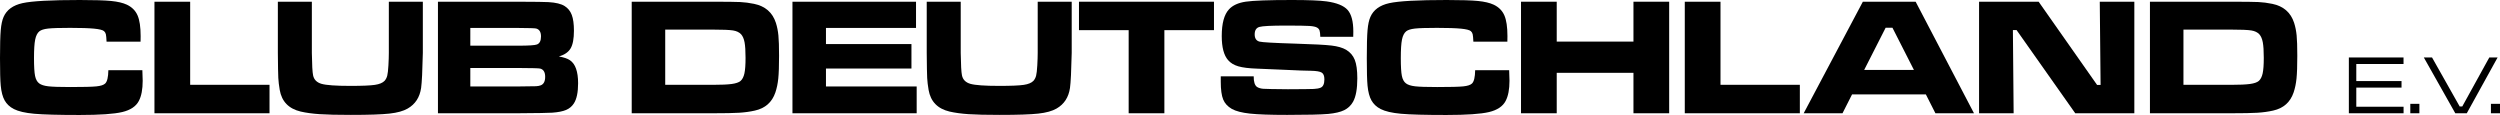
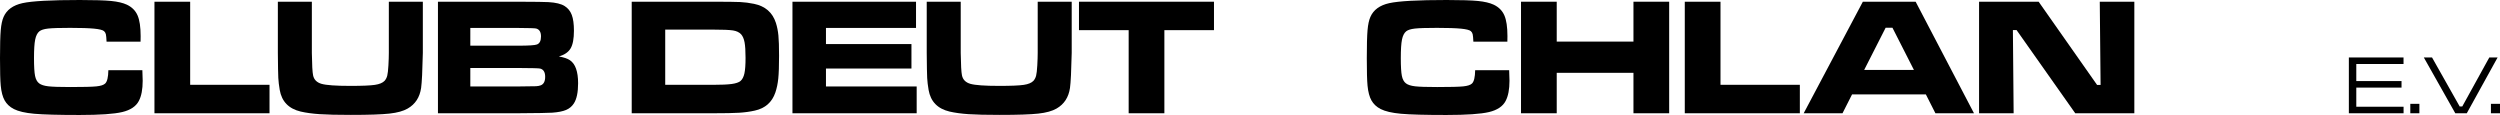
<svg xmlns="http://www.w3.org/2000/svg" version="1.1" x="0px" y="0px" width="716.988px" height="32.977px" viewBox="0 0 716.988 32.977" enable-background="new 0 0 716.988 32.977" xml:space="preserve">
  <g id="Ebene_1" display="none">
</g>
  <g id="Ebene_2">
    <g>
      <path d="M31.078,20.133h9.75c0.062,1.562,0.094,2.571,0.094,3.024c0,2.469-0.367,4.398-1.102,5.789    c-0.812,1.562-2.398,2.625-4.758,3.188s-6.438,0.844-12.234,0.844c-6.094,0-10.434-0.117-13.02-0.352s-4.535-0.688-5.848-1.359    c-1.172-0.609-2.047-1.43-2.625-2.461s-0.953-2.445-1.125-4.242C0.07,23.11,0,20.484,0,16.688c0-3.703,0.07-6.375,0.211-8.016    s0.414-2.914,0.82-3.82C1.922,2.82,3.727,1.504,6.445,0.902S14.648,0,22.898,0c4.125,0,7.125,0.094,9,0.281    s3.367,0.539,4.477,1.055c1.453,0.688,2.477,1.707,3.07,3.059s0.891,3.34,0.891,5.965c0,0.141-0.008,0.672-0.023,1.594h-9.75    c-0.047-1.062-0.113-1.773-0.199-2.133s-0.262-0.656-0.527-0.891C29.461,8.602,28.516,8.363,27,8.215s-3.812-0.223-6.891-0.223    c-3.047,0-5.156,0.066-6.328,0.199s-2,0.395-2.484,0.785c-0.578,0.469-0.98,1.258-1.207,2.367s-0.34,2.875-0.34,5.297    s0.102,4.129,0.305,5.121c0.203,0.993,0.594,1.708,1.172,2.145c0.547,0.422,1.418,0.703,2.613,0.844s3.309,0.211,6.34,0.211    c3.734,0,6.223-0.062,7.465-0.188s2.082-0.398,2.52-0.82C30.742,23.407,31.047,22.133,31.078,20.133z" />
      <path d="M44.297,0.492h10.242v23.836h22.758v8.156h-33V0.492z" />
      <path d="M79.688,0.492h9.75v14.695c0.047,3.375,0.164,5.508,0.352,6.398c0.25,1.25,1.059,2.071,2.426,2.461    s4.129,0.586,8.285,0.586c3.375,0,5.715-0.098,7.02-0.293s2.23-0.582,2.777-1.16c0.359-0.406,0.613-0.898,0.762-1.477    c0.148-0.578,0.262-1.57,0.34-2.977c0.078-1.438,0.117-2.617,0.117-3.539V0.492h9.75v14.695    c-0.109,5.109-0.273,8.454-0.492,10.032c-0.391,2.688-1.672,4.656-3.844,5.906c-1.234,0.719-2.977,1.203-5.227,1.453    s-5.945,0.375-11.086,0.375c-3.859,0-6.836-0.07-8.93-0.211s-3.914-0.391-5.461-0.75c-3.422-0.812-5.422-2.875-6-6.188    c-0.219-1.266-0.355-2.414-0.41-3.445c-0.055-1.032-0.098-3.422-0.129-7.172V0.492z" />
      <path d="M125.602,32.485V0.492h22.992c4.891,0.016,7.797,0.055,8.719,0.117c2.094,0.125,3.633,0.5,4.617,1.125    c0.953,0.594,1.637,1.441,2.051,2.543s0.621,2.613,0.621,4.535c0,2.297-0.316,3.984-0.949,5.062s-1.754,1.852-3.363,2.32    c1.422,0.25,2.477,0.609,3.164,1.078c1.562,1.047,2.344,3.25,2.344,6.61c0,2.609-0.406,4.539-1.219,5.789    c-0.547,0.844-1.289,1.465-2.227,1.863s-2.258,0.66-3.961,0.785c-1.109,0.078-4.352,0.133-9.727,0.164H125.602z M134.883,13.102    h13.734c3.016,0,4.812-0.117,5.391-0.352c0.766-0.297,1.148-1.062,1.148-2.297c0-1.266-0.461-2.023-1.383-2.273    c-0.359-0.094-2.078-0.148-5.156-0.164h-13.734V13.102z M134.883,24.797h13.781c2.859-0.016,4.555-0.039,5.086-0.07    s0.977-0.117,1.336-0.258c0.844-0.328,1.266-1.141,1.266-2.438c0-1.344-0.484-2.133-1.453-2.368    c-0.344-0.094-2.422-0.148-6.234-0.164h-13.781V24.797z" />
      <path d="M181.172,32.485V0.492h23.086c4.094,0,6.773,0.031,8.039,0.094s2.586,0.234,3.961,0.516    c3.203,0.656,5.289,2.469,6.258,5.438c0.359,1.125,0.602,2.332,0.727,3.621s0.188,3.238,0.188,5.848    c0,2.859-0.074,5.023-0.223,6.493c-0.148,1.469-0.426,2.805-0.832,4.008c-0.953,2.812-2.914,4.547-5.883,5.203    c-1.391,0.312-2.875,0.52-4.453,0.621s-4.164,0.152-7.758,0.152H181.172z M190.781,24.329h13.57c2.5,0,4.34-0.082,5.52-0.246    s2.012-0.449,2.496-0.855c0.531-0.453,0.906-1.172,1.125-2.157c0.219-0.984,0.328-2.469,0.328-4.453s-0.094-3.477-0.281-4.477    s-0.516-1.766-0.984-2.297c-0.531-0.578-1.301-0.949-2.309-1.113s-3.004-0.246-5.988-0.246h-13.477V24.329z" />
      <path d="M227.273,0.492h35.438v7.523h-25.828v4.617h24.516v7.031h-24.516v5.133h26.016v7.688h-35.625V0.492z" />
      <path d="M265.781,0.492h9.75v14.695c0.047,3.375,0.164,5.508,0.352,6.398c0.25,1.25,1.059,2.071,2.426,2.461    s4.129,0.586,8.285,0.586c3.375,0,5.715-0.098,7.02-0.293s2.23-0.582,2.777-1.16c0.359-0.406,0.613-0.898,0.762-1.477    c0.148-0.578,0.262-1.57,0.34-2.977c0.078-1.438,0.117-2.617,0.117-3.539V0.492h9.75v14.695    c-0.109,5.109-0.273,8.454-0.492,10.032c-0.391,2.688-1.672,4.656-3.844,5.906c-1.234,0.719-2.977,1.203-5.227,1.453    s-5.945,0.375-11.086,0.375c-3.859,0-6.836-0.07-8.93-0.211s-3.914-0.391-5.461-0.75c-3.422-0.812-5.422-2.875-6-6.188    c-0.219-1.266-0.355-2.414-0.41-3.445c-0.055-1.032-0.098-3.422-0.129-7.172V0.492z" />
      <path d="M309.445,0.492h38.719v8.156h-14.227v23.836h-10.242V8.648h-14.25V0.492z" />
-       <path d="M350.109,21.891h9.445c-0.016,1.578,0.305,2.594,0.961,3.047c0.469,0.297,1.074,0.473,1.816,0.527s3.082,0.098,7.02,0.129    c4.125-0.016,6.602-0.043,7.43-0.082s1.484-0.16,1.969-0.363c0.719-0.297,1.078-1.102,1.078-2.414c0-0.954-0.254-1.59-0.762-1.911    s-1.543-0.496-3.105-0.527c-1.203,0-3.75-0.094-7.641-0.281c-3.984-0.188-6.578-0.297-7.781-0.328    c-2.344-0.078-4.145-0.301-5.402-0.668s-2.238-0.965-2.941-1.793c-1.203-1.375-1.805-3.672-1.805-6.891    c0-3.609,0.688-6.156,2.062-7.641c1.047-1.156,2.656-1.895,4.828-2.215S363.867,0,370.523,0c4.703,0,8.008,0.133,9.914,0.398    c2.938,0.406,4.953,1.223,6.047,2.449s1.641,3.293,1.641,6.199c0,0.266-0.008,0.766-0.023,1.5h-9.445    c-0.031-0.891-0.105-1.5-0.223-1.828s-0.348-0.594-0.691-0.797c-0.422-0.25-1.164-0.41-2.227-0.48s-3.312-0.105-6.75-0.105    c-4.141,0-6.664,0.129-7.57,0.387s-1.359,0.973-1.359,2.145c0,1.125,0.453,1.812,1.359,2.062c0.75,0.203,4.195,0.398,10.336,0.586    c5.172,0.156,8.629,0.34,10.371,0.551s3.129,0.613,4.16,1.207c1.172,0.703,2,1.668,2.484,2.895s0.727,2.988,0.727,5.286    c0,3.016-0.406,5.258-1.219,6.727c-0.609,1.078-1.457,1.883-2.543,2.414s-2.613,0.891-4.582,1.078    c-2.109,0.188-6.039,0.281-11.789,0.281c-4.812,0-8.367-0.125-10.664-0.375s-4.023-0.695-5.18-1.336    c-1.203-0.688-2.035-1.594-2.496-2.719s-0.691-2.836-0.691-5.133V21.891z" />
      <path d="M423.07,20.133h9.75c0.062,1.562,0.094,2.571,0.094,3.024c0,2.469-0.367,4.398-1.102,5.789    c-0.812,1.562-2.398,2.625-4.758,3.188s-6.438,0.844-12.234,0.844c-6.094,0-10.434-0.117-13.02-0.352s-4.535-0.688-5.848-1.359    c-1.172-0.609-2.047-1.43-2.625-2.461s-0.953-2.445-1.125-4.242c-0.141-1.453-0.211-4.079-0.211-7.875    c0-3.703,0.07-6.375,0.211-8.016s0.414-2.914,0.82-3.82c0.891-2.031,2.695-3.348,5.414-3.949S406.641,0,414.891,0    c4.125,0,7.125,0.094,9,0.281s3.367,0.539,4.477,1.055c1.453,0.688,2.477,1.707,3.07,3.059s0.891,3.34,0.891,5.965    c0,0.141-0.008,0.672-0.023,1.594h-9.75c-0.047-1.062-0.113-1.773-0.199-2.133s-0.262-0.656-0.527-0.891    c-0.375-0.328-1.32-0.566-2.836-0.715s-3.812-0.223-6.891-0.223c-3.047,0-5.156,0.066-6.328,0.199s-2,0.395-2.484,0.785    c-0.578,0.469-0.98,1.258-1.207,2.367s-0.34,2.875-0.34,5.297s0.102,4.129,0.305,5.121c0.203,0.993,0.594,1.708,1.172,2.145    c0.547,0.422,1.418,0.703,2.613,0.844s3.309,0.211,6.34,0.211c3.734,0,6.223-0.062,7.465-0.188s2.082-0.398,2.52-0.82    C422.734,23.407,423.039,22.133,423.07,20.133z" />
      <path d="M436.219,0.492h10.242V11.93h22.008V0.492h10.242v31.993h-10.242V20.883h-22.008v11.602h-10.242V0.492z" />
      <path d="M483.188,0.492h10.242v23.836h22.758v8.156h-33V0.492z" />
      <path d="M555.07,32.485l-2.742-5.414h-21.164l-2.742,5.414h-11.133l16.969-31.993h15.141l16.734,31.993H555.07z M548.906,20.062    l-6.164-12.117h-1.945l-6.164,12.117H548.906z" />
      <path d="M567.586,0.492h17.086l16.758,23.86h1.008l-0.234-23.86h9.914v31.993h-16.945l-16.828-23.86h-1.055l0.211,23.86h-9.914    V0.492z" />
-       <path d="M616.594,32.485V0.492h23.086c4.094,0,6.773,0.031,8.039,0.094s2.586,0.234,3.961,0.516    c3.203,0.656,5.289,2.469,6.258,5.438c0.359,1.125,0.602,2.332,0.727,3.621s0.188,3.238,0.188,5.848    c0,2.859-0.074,5.023-0.223,6.493c-0.148,1.469-0.426,2.805-0.832,4.008c-0.953,2.812-2.914,4.547-5.883,5.203    c-1.391,0.312-2.875,0.52-4.453,0.621s-4.164,0.152-7.758,0.152H616.594z M626.203,24.329h13.57c2.5,0,4.34-0.082,5.52-0.246    s2.012-0.449,2.496-0.855c0.531-0.453,0.906-1.172,1.125-2.157c0.219-0.984,0.328-2.469,0.328-4.453s-0.094-3.477-0.281-4.477    s-0.516-1.766-0.984-2.297c-0.531-0.578-1.301-0.949-2.309-1.113s-3.004-0.246-5.988-0.246h-13.477V24.329z" />
      <path d="M673.641,32.485V16.488h15.68v1.875h-13.547v4.887h12.973v1.875h-12.973v5.484h13.559v1.875H673.641z" />
      <path d="M691.266,29.778h2.602v2.707h-2.602V29.778z" />
      <path d="M695.145,16.488h2.355l7.922,14.04h0.75l7.746-14.04h2.379l-8.836,15.997h-3.293L695.145,16.488z" />
      <path d="M714.387,29.778h2.602v2.707h-2.602V29.778z" />
    </g>
  </g>
</svg>